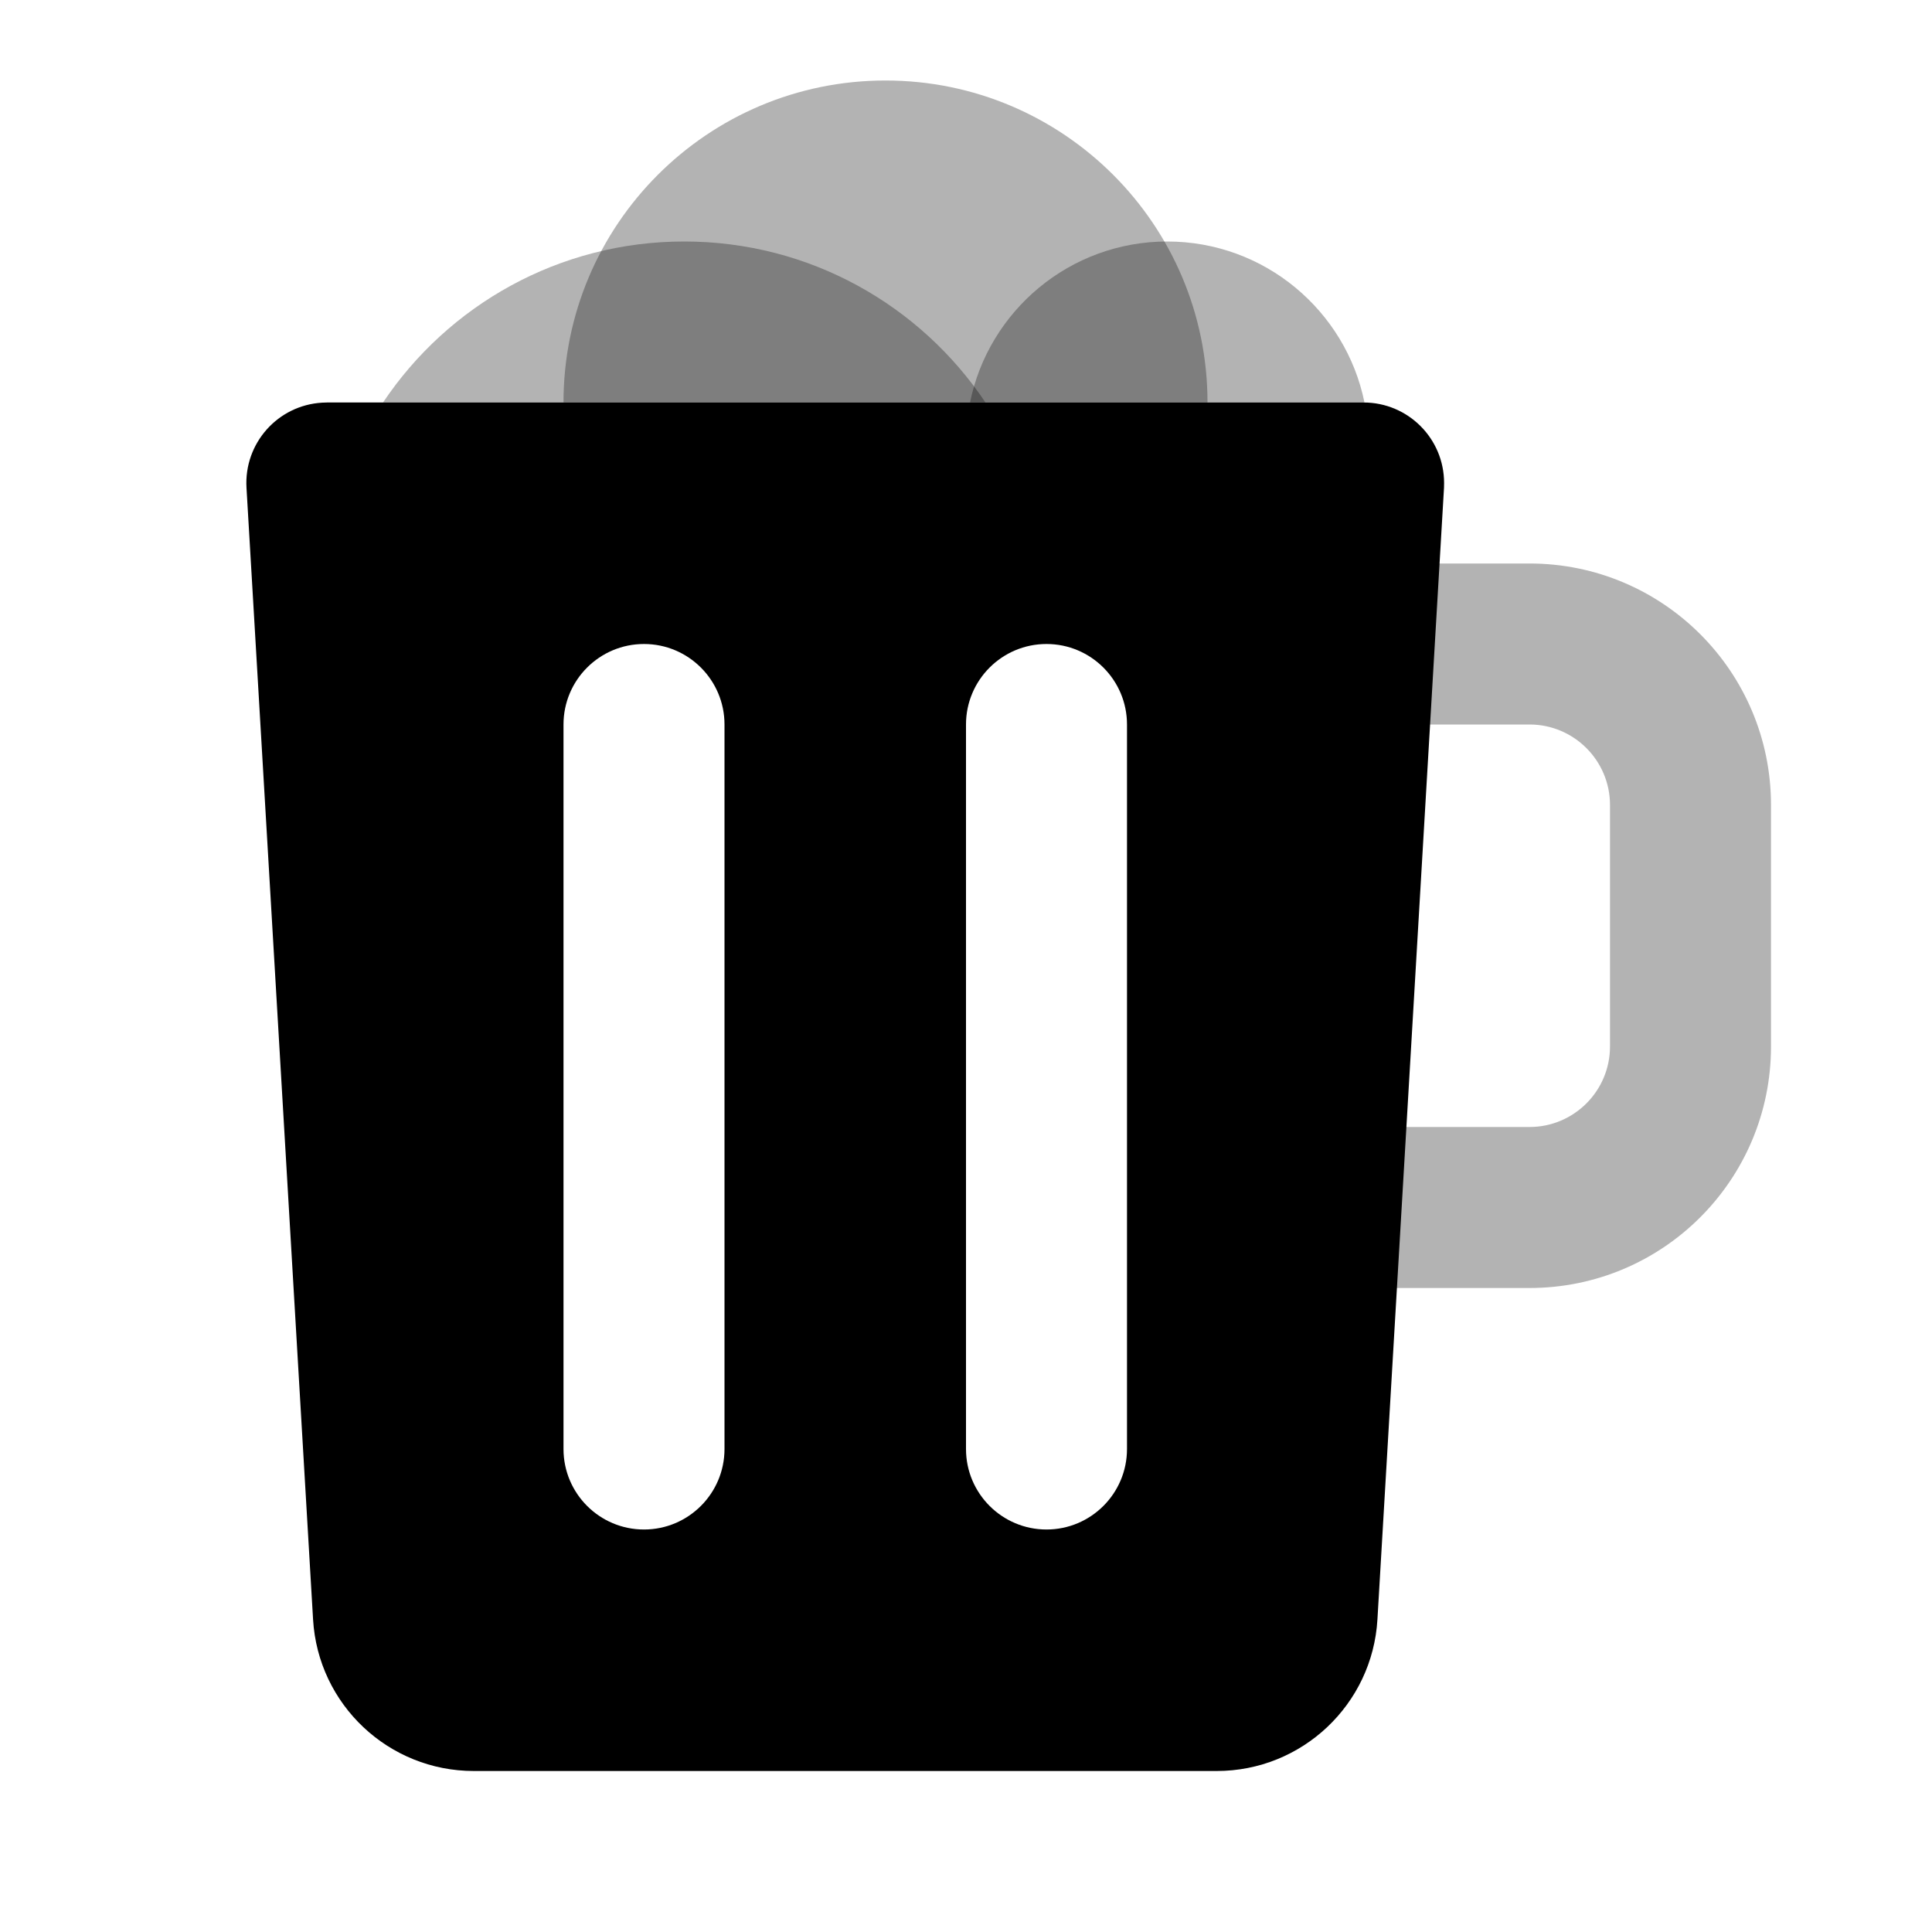
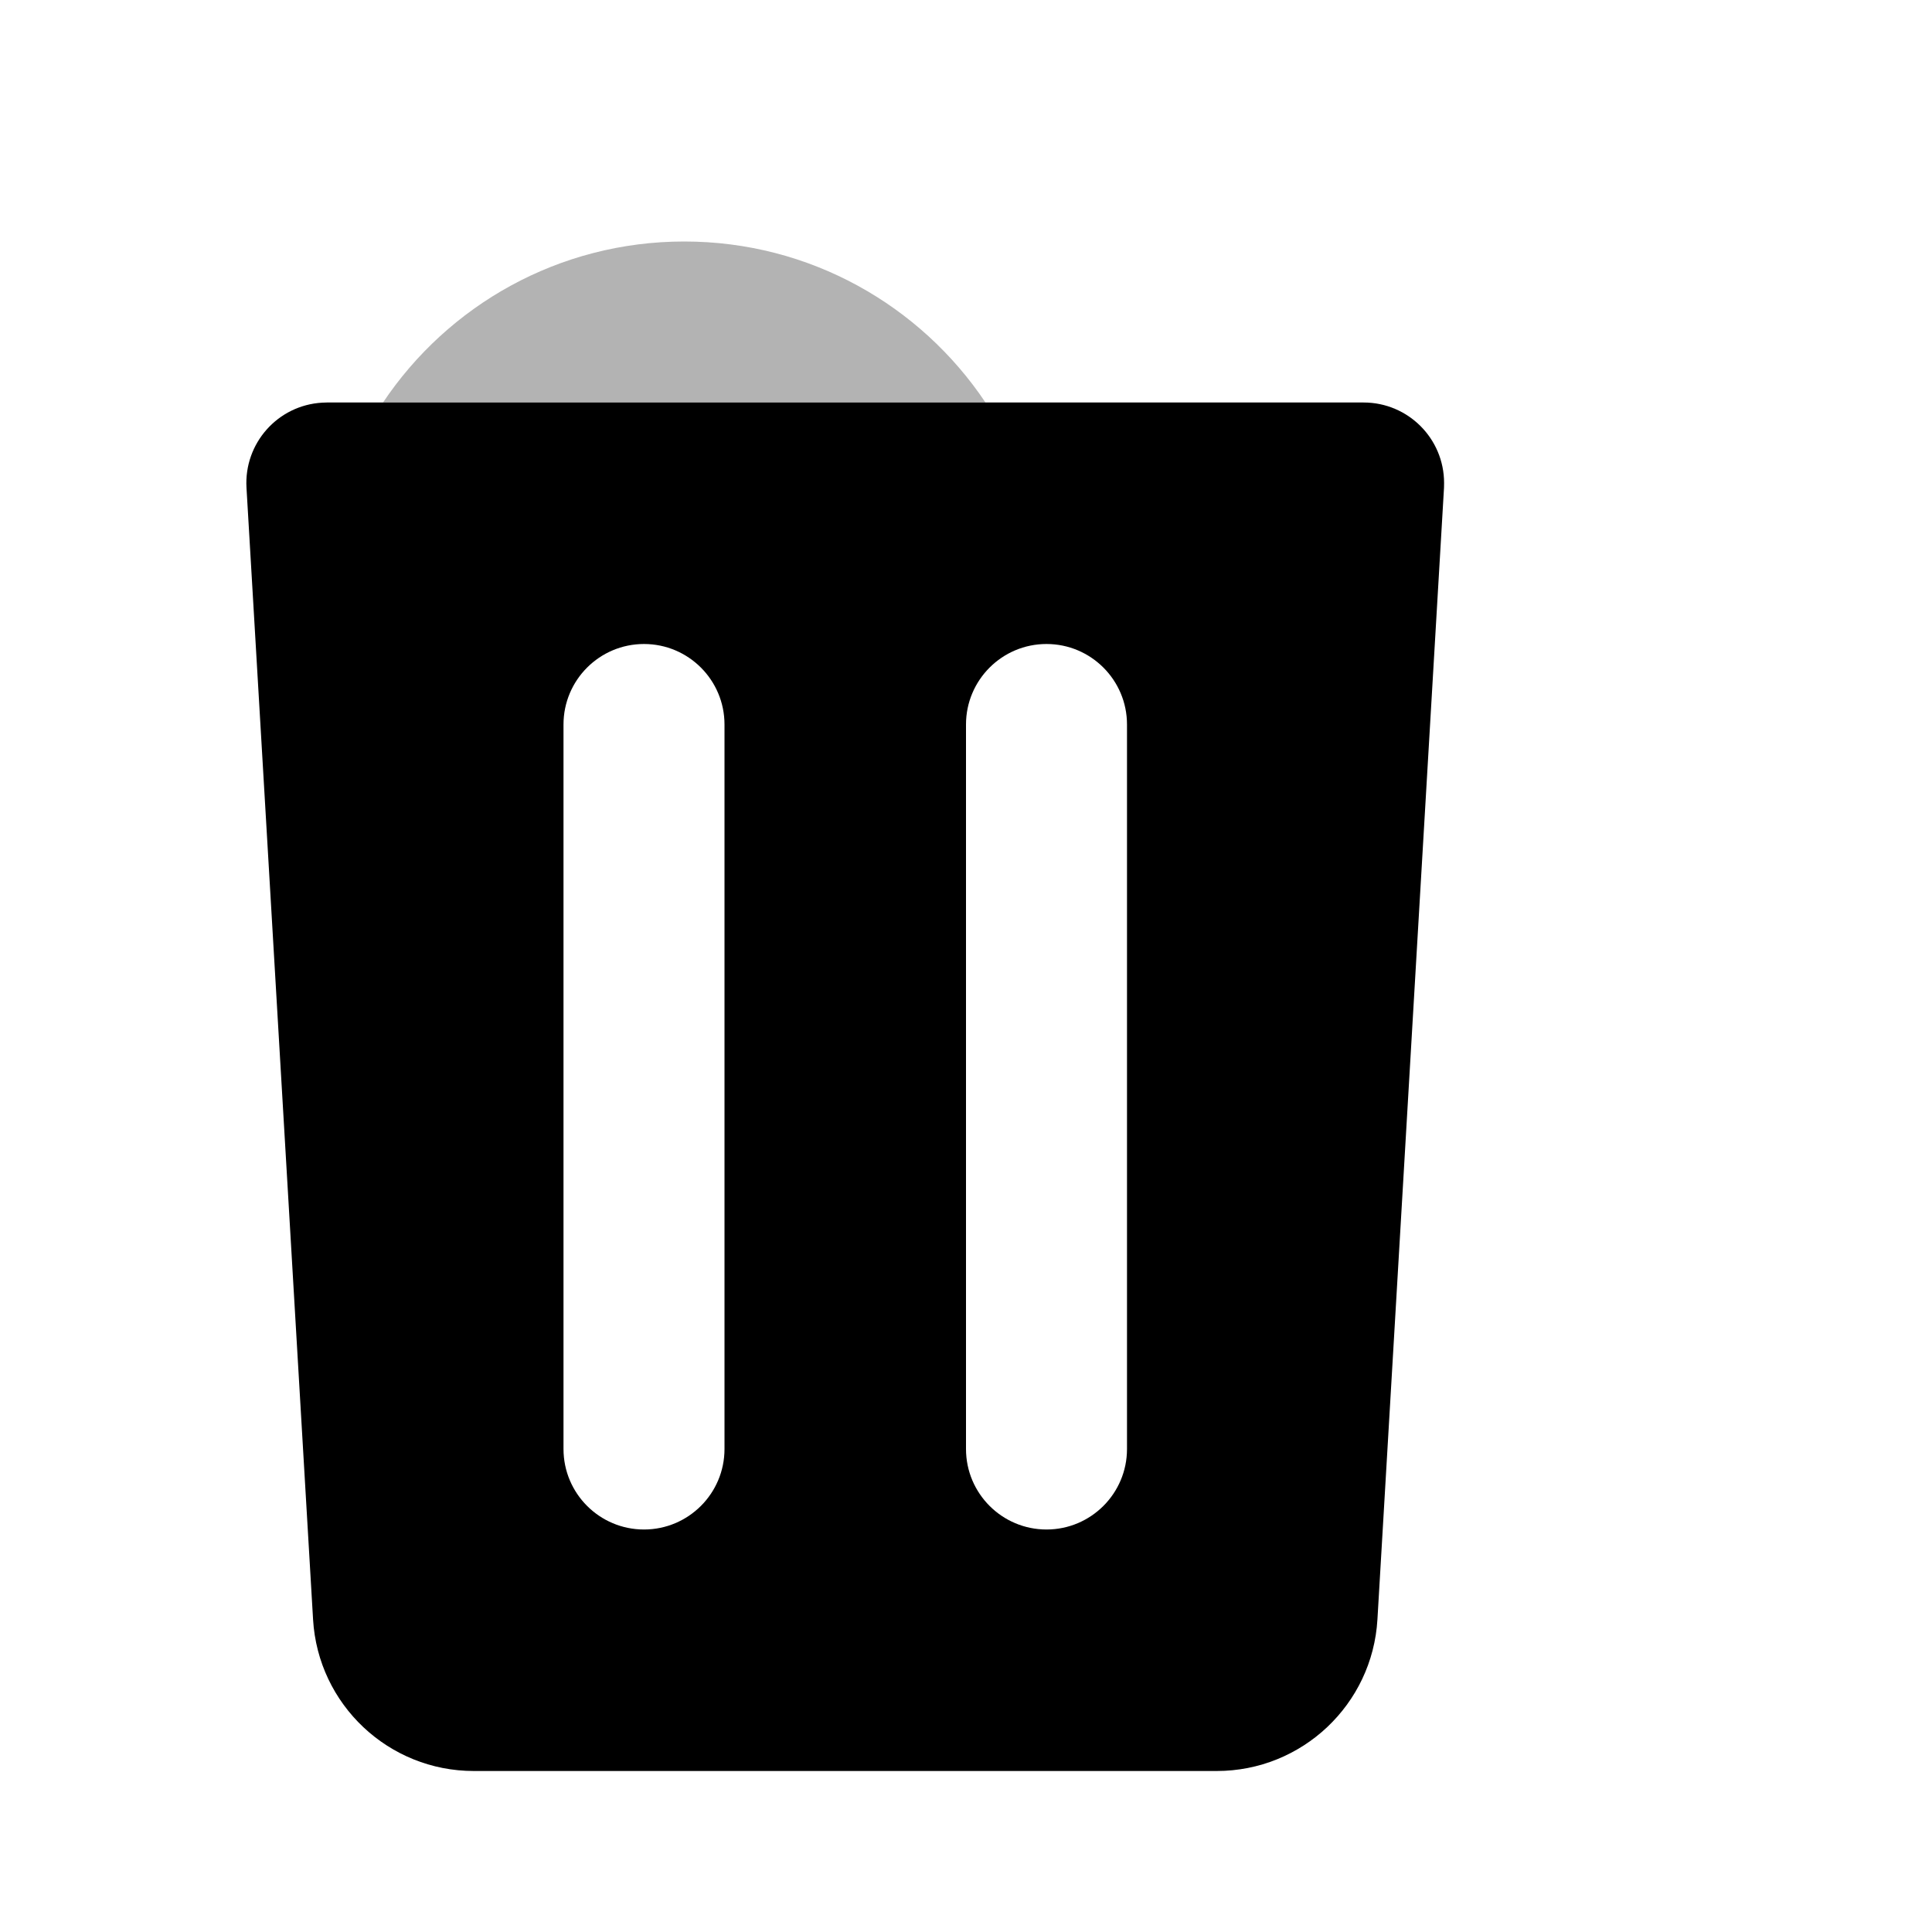
<svg xmlns="http://www.w3.org/2000/svg" width="64px" height="64px" viewBox="0 0 24 24" version="1.1" class="kt-svg-icon">
  <g stroke="none" stroke-width="1" fill="none" fill-rule="evenodd">
-     <rect x="0" y="0" width="24" height="24" />
-     <path d="M22,7 L22,9 L19,9 C18.448,9 18,9.448 18,10 L18,13 C18,13.552 18.448,14 19,14 L22,14 L22,16 L19,16 C17.343,16 16,14.657 16,13 L16,10 C16,8.343 17.343,7 19,7 L22,7 Z" fill="#000000" fill-rule="nonzero" opacity="0.3" transform="translate(19, 11.5) scale(-1, 1) translate(-19, -11.5) " />
    <path d="M4.758,5 C5.565,3.794 6.94,3 8.5,3 C10.06,3 11.435,3.794 12.242,5 L4.758,5 Z" fill="currentColor" opacity="0.3" />
-     <path d="M7,5 C7,2.791 8.791,1 11,1 C13.209,1 15,2.791 15,5 L7,5 Z" fill="currentColor" opacity="0.3" />
-     <path d="M12.05,5 C12.282,3.859 13.291,3 14.5,3 C15.709,3 16.718,3.859 16.95,5 L12.05,5 Z" fill="currentColor" opacity="0.3" />
    <path d="M8,8 L8,8 C8.552,8 9,8.448 9,9 L9,18 C9,18.552 8.552,19 8,19 L8,19 C7.448,19 7,18.552 7,18 L7,9 C7,8.448 7.448,8 8,8 Z M13,8 L13,8 C13.552,8 14,8.448 14,9 L14,18 C14,18.552 13.552,19 13,19 L13,19 C12.448,19 12,18.552 12,18 L12,9 C12,8.448 12.448,8 13,8 Z M4.061,5 L16.939,5 C17.492,5 17.939,5.448 17.939,6 C17.939,6.02 17.939,6.039 17.938,6.059 L17.111,20.117 C17.049,21.175 16.173,22 15.114,22 L5.886,22 C4.827,22 3.951,21.175 3.889,20.117 L3.062,6.059 C3.03,5.507 3.45,5.034 4.002,5.002 C4.021,5.001 4.041,5 4.061,5 Z" fill="currentColor" />
  </g>
</svg>